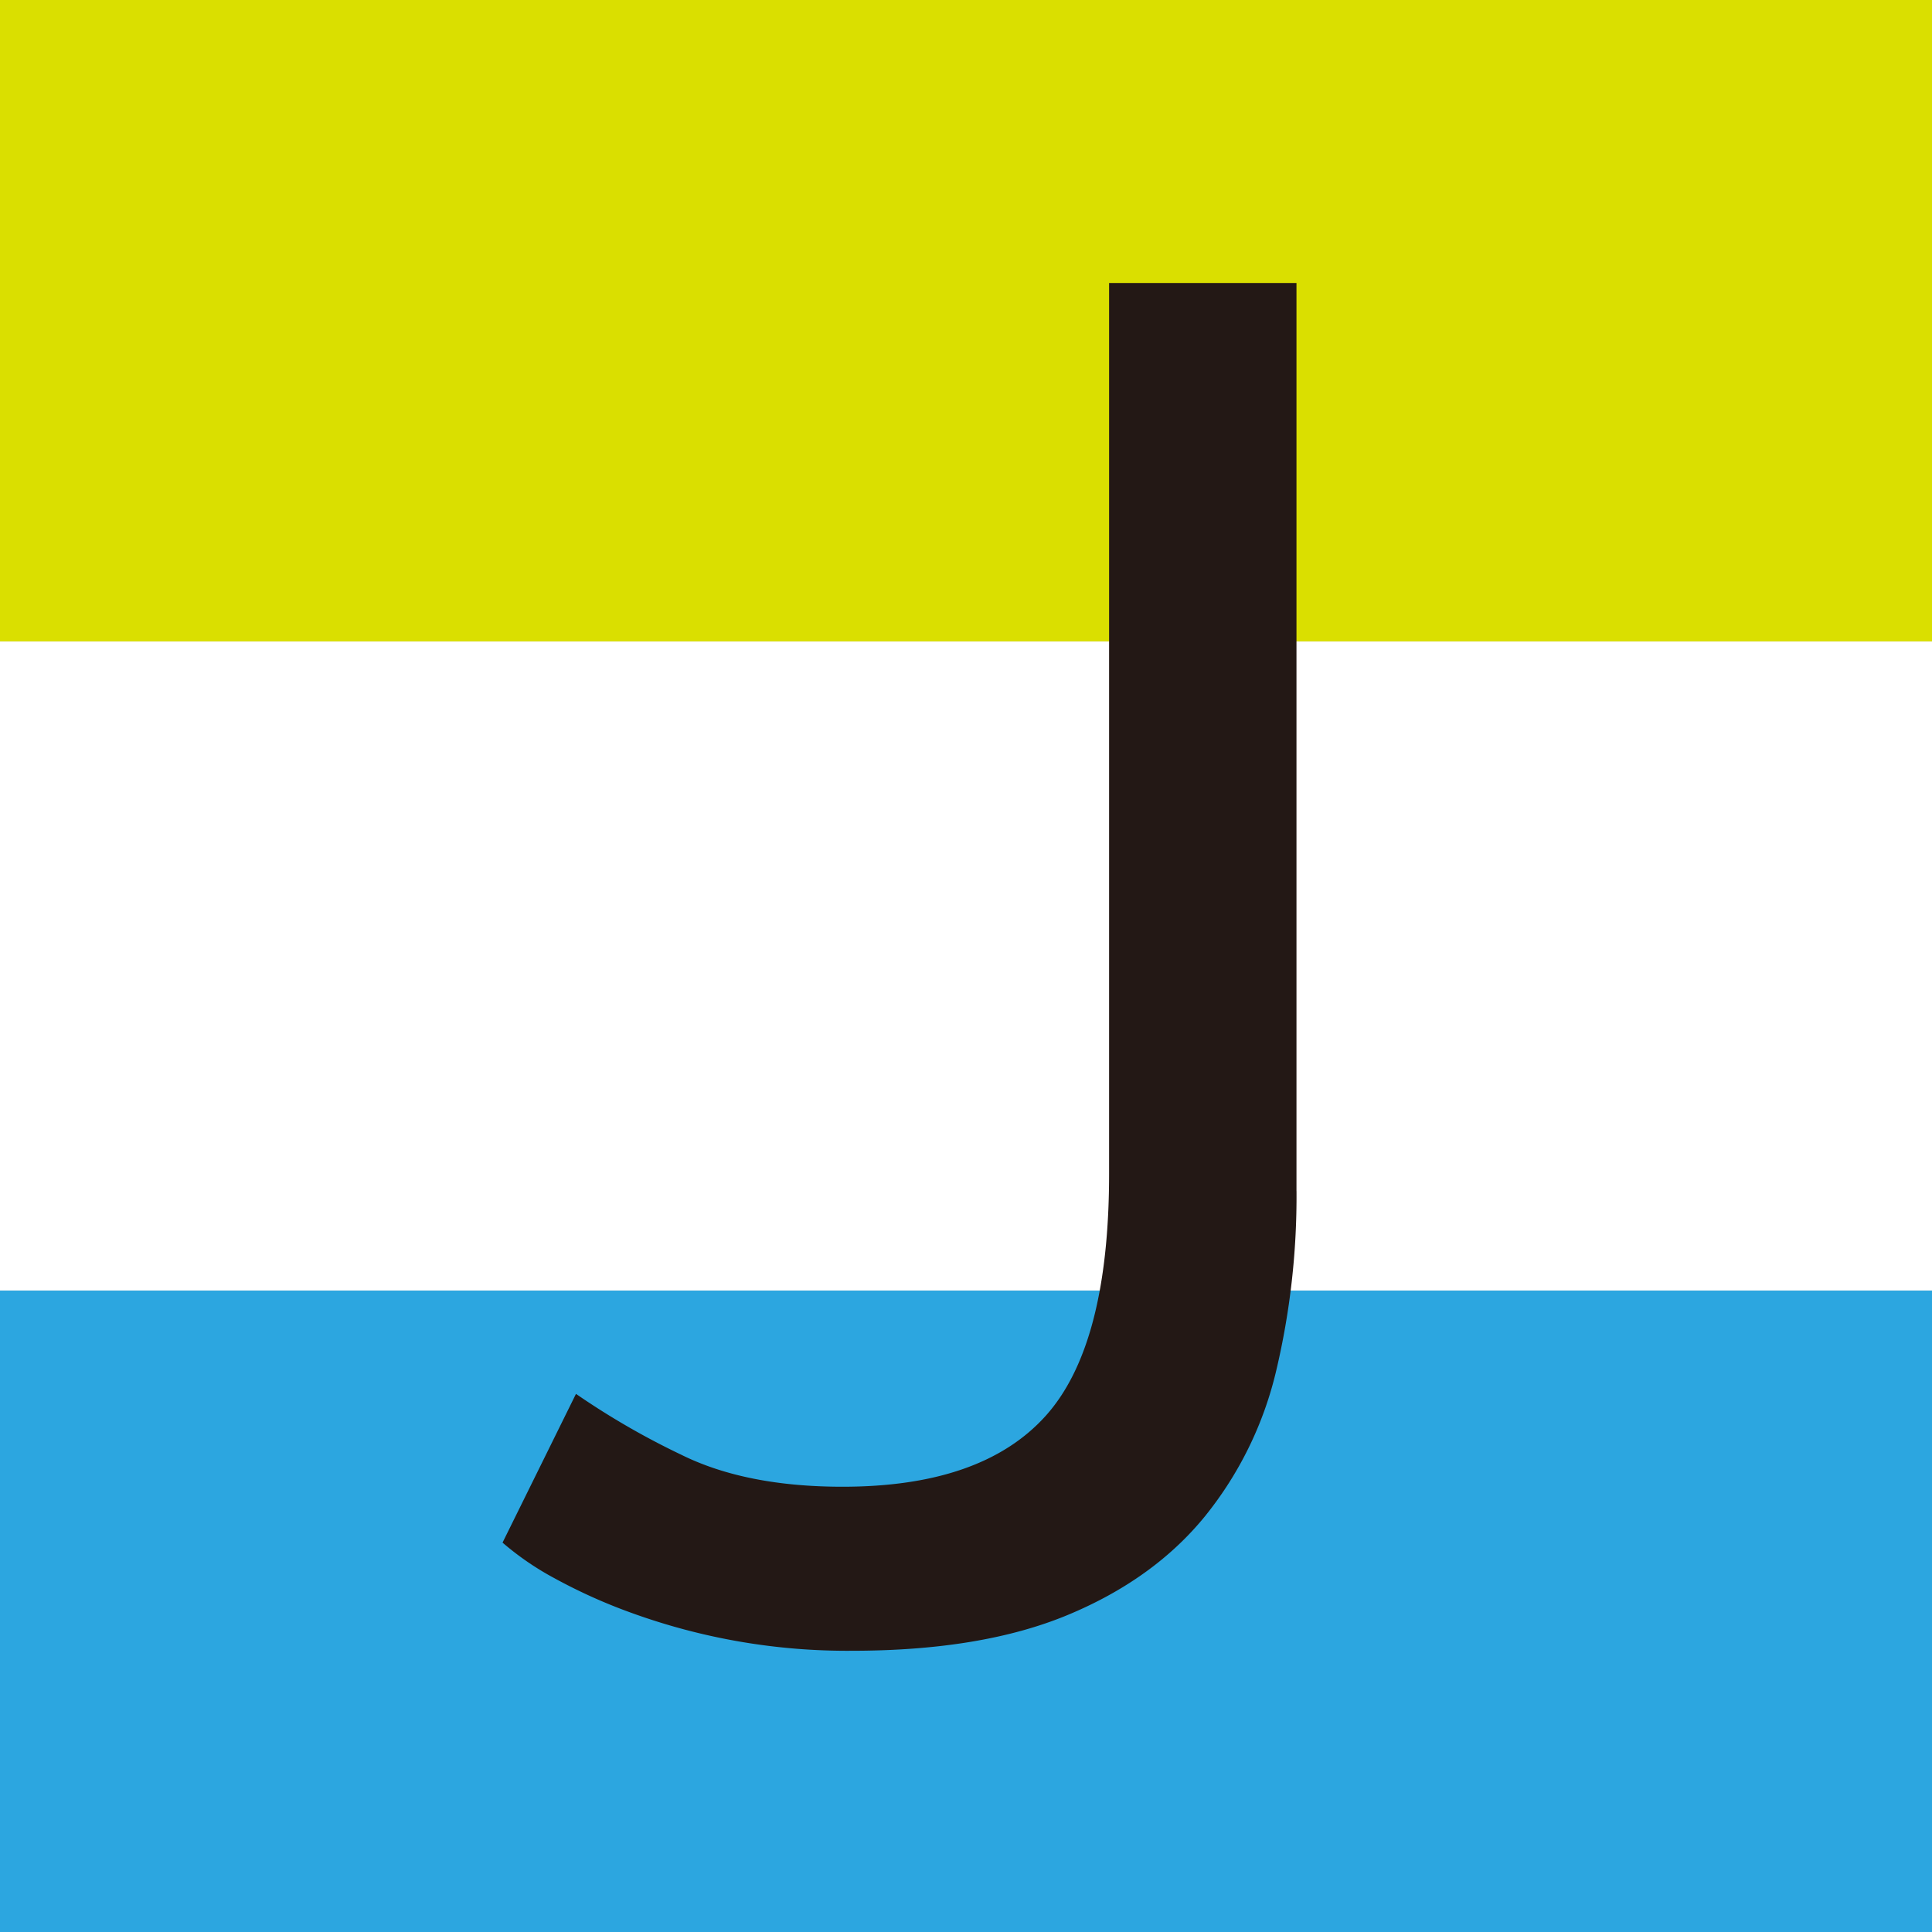
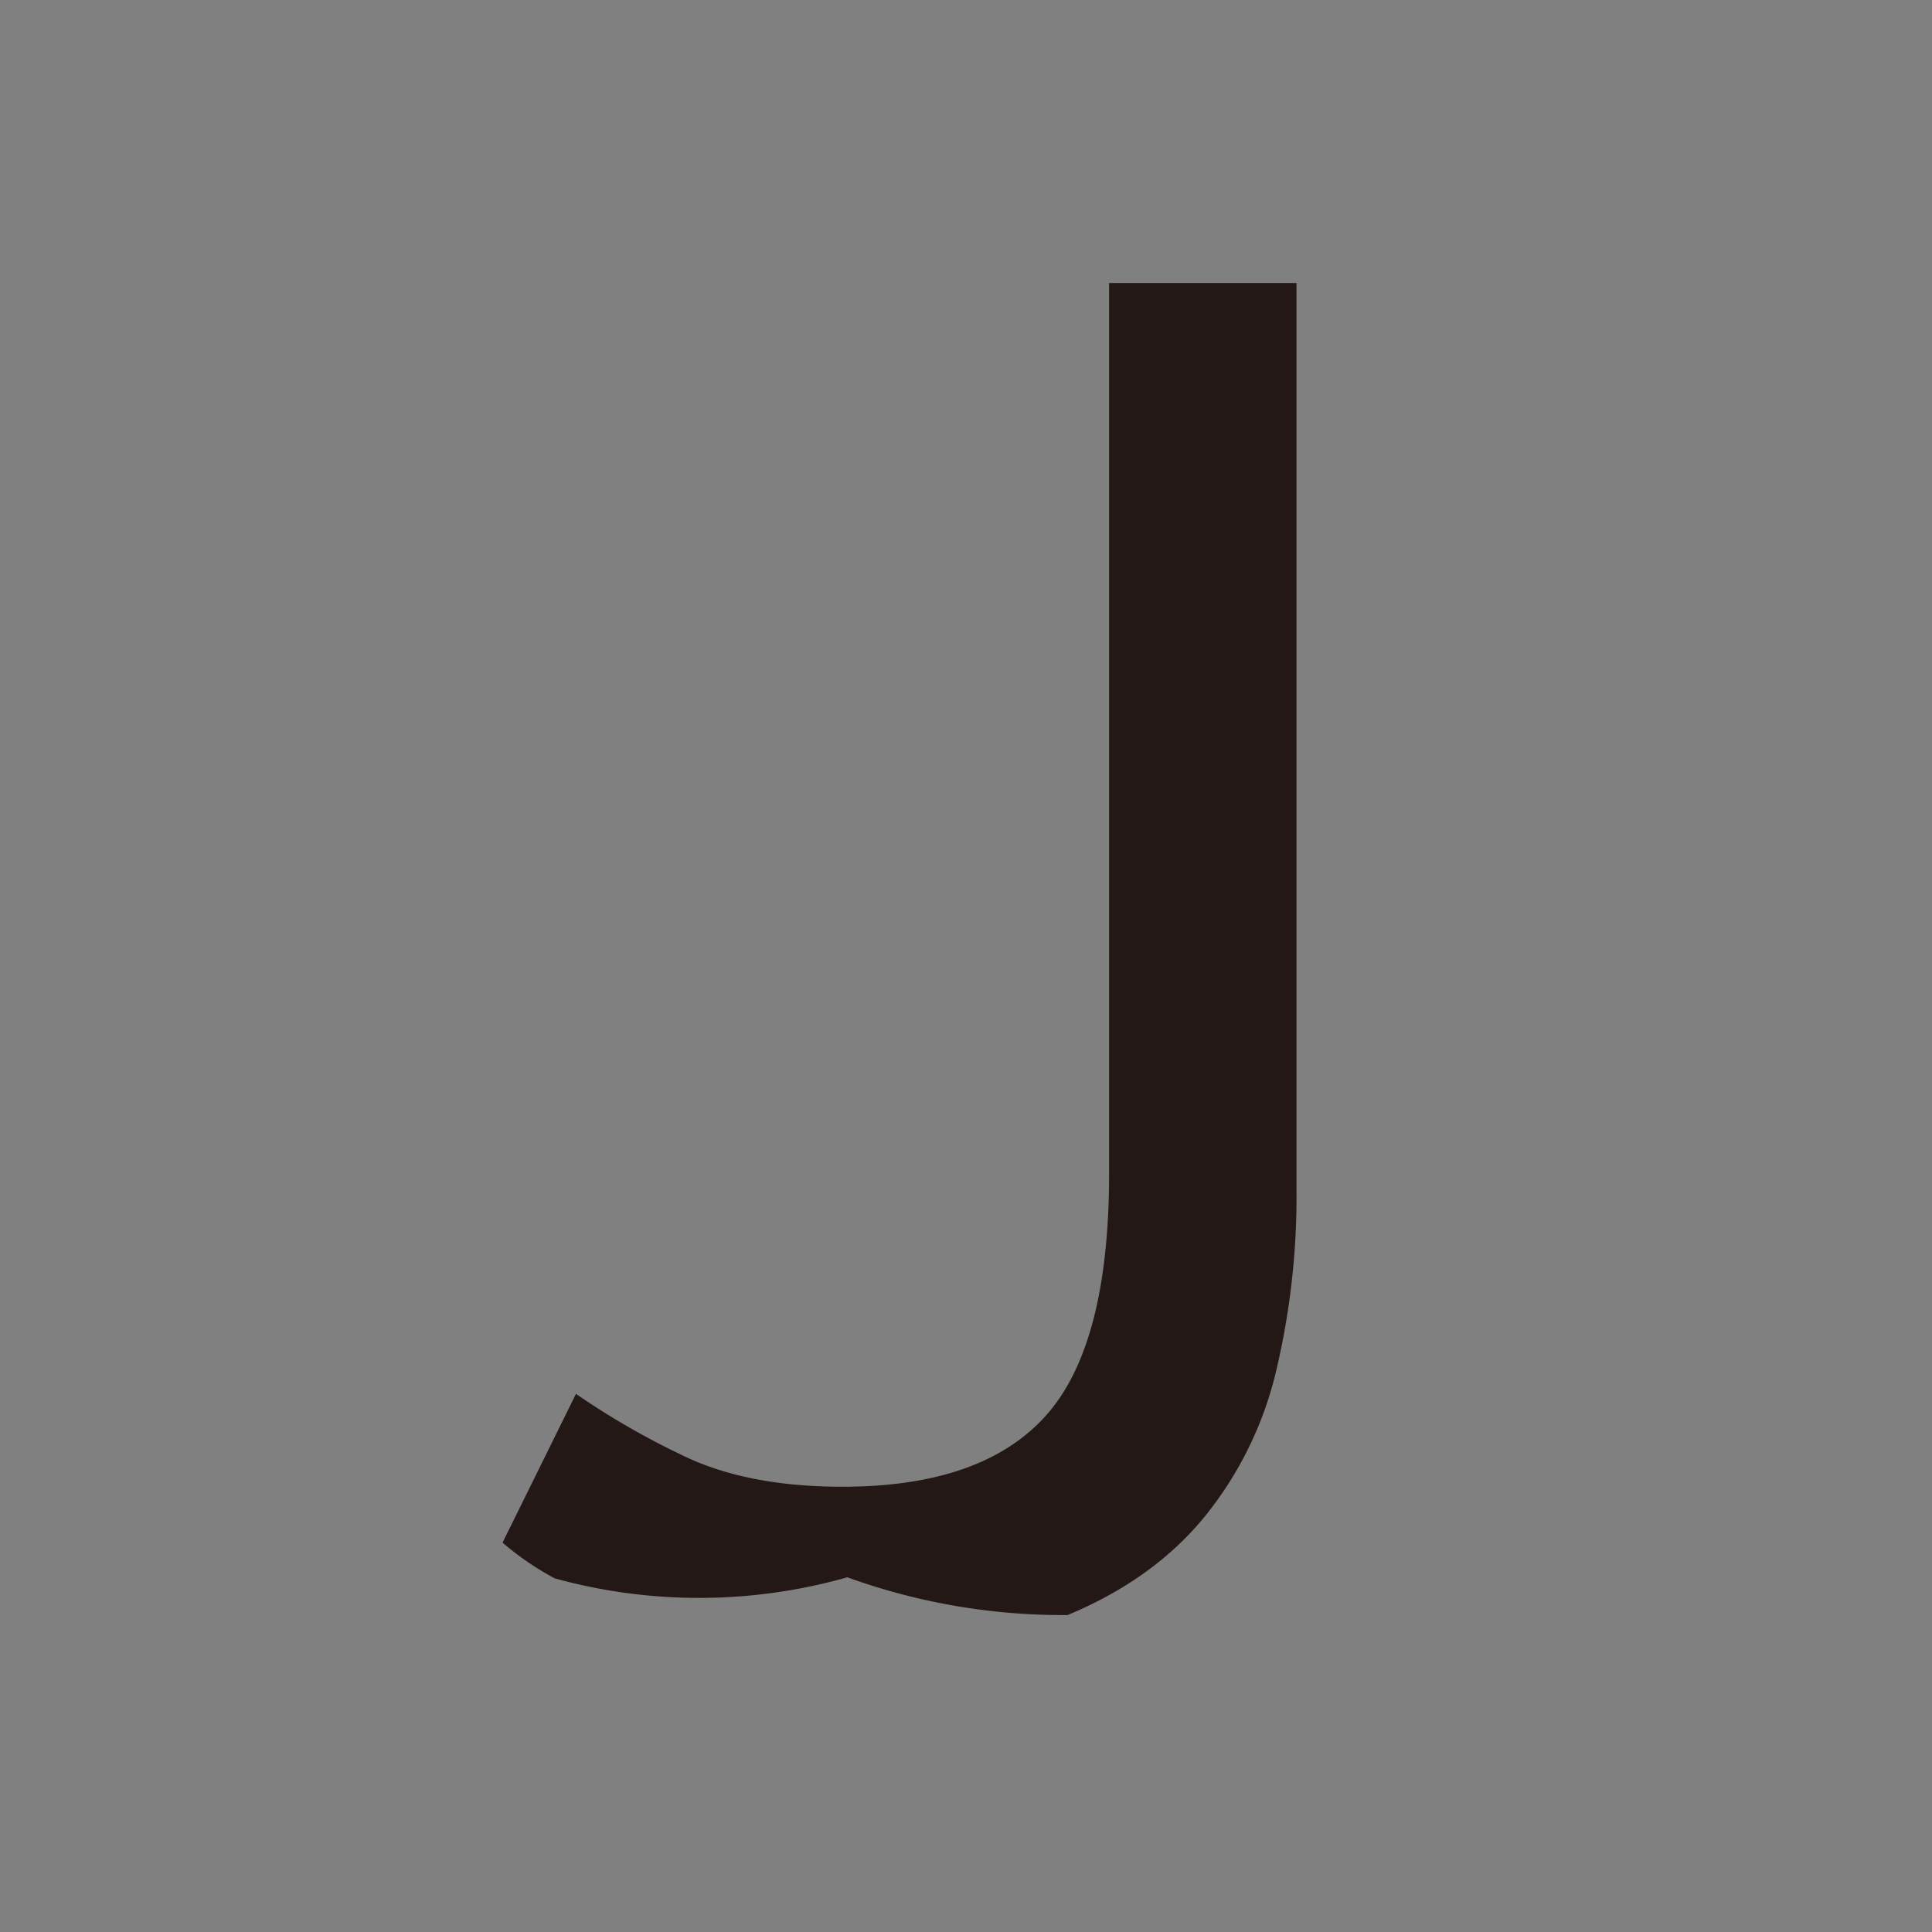
<svg xmlns="http://www.w3.org/2000/svg" viewBox="0 0 512 512">
  <rect x="0" y="0" width="512" height="512" fill="#808080" stroke="none" />
  <defs>
    <style>.a{fill:#dadf00;}.b{fill:#2ca6e0;}.c{fill:#fff;}.d{fill:#231815;}</style>
  </defs>
  <title>avatar</title>
-   <rect class="a" width="512" height="170" />
-   <rect class="b" y="342" width="512" height="170" />
-   <rect class="c" y="170" width="512" height="172" />
-   <path class="d" d="M343.59,315.62a200.33,200.33,0,0,1-5.38,47.62,96.52,96.52,0,0,1-18.94,38.66Q305.69,418.54,282.92,428t-57.09,9.47a167.55,167.55,0,0,1-58.37-10A144,144,0,0,1,147,418.28a76.36,76.36,0,0,1-13.82-9.47l19.46-39.42a202.94,202.94,0,0,0,27.9,16.13Q197.66,394,223.27,394q36.86,0,53.76-18.69T293.92,311V75h49.66V315.62Z" />
+   <path class="d" d="M343.59,315.62a200.33,200.33,0,0,1-5.38,47.62,96.52,96.52,0,0,1-18.94,38.66Q305.69,418.54,282.92,428a167.55,167.55,0,0,1-58.37-10A144,144,0,0,1,147,418.28a76.36,76.36,0,0,1-13.82-9.47l19.46-39.42a202.94,202.94,0,0,0,27.9,16.13Q197.66,394,223.27,394q36.86,0,53.76-18.69T293.92,311V75h49.66V315.62Z" />
</svg>